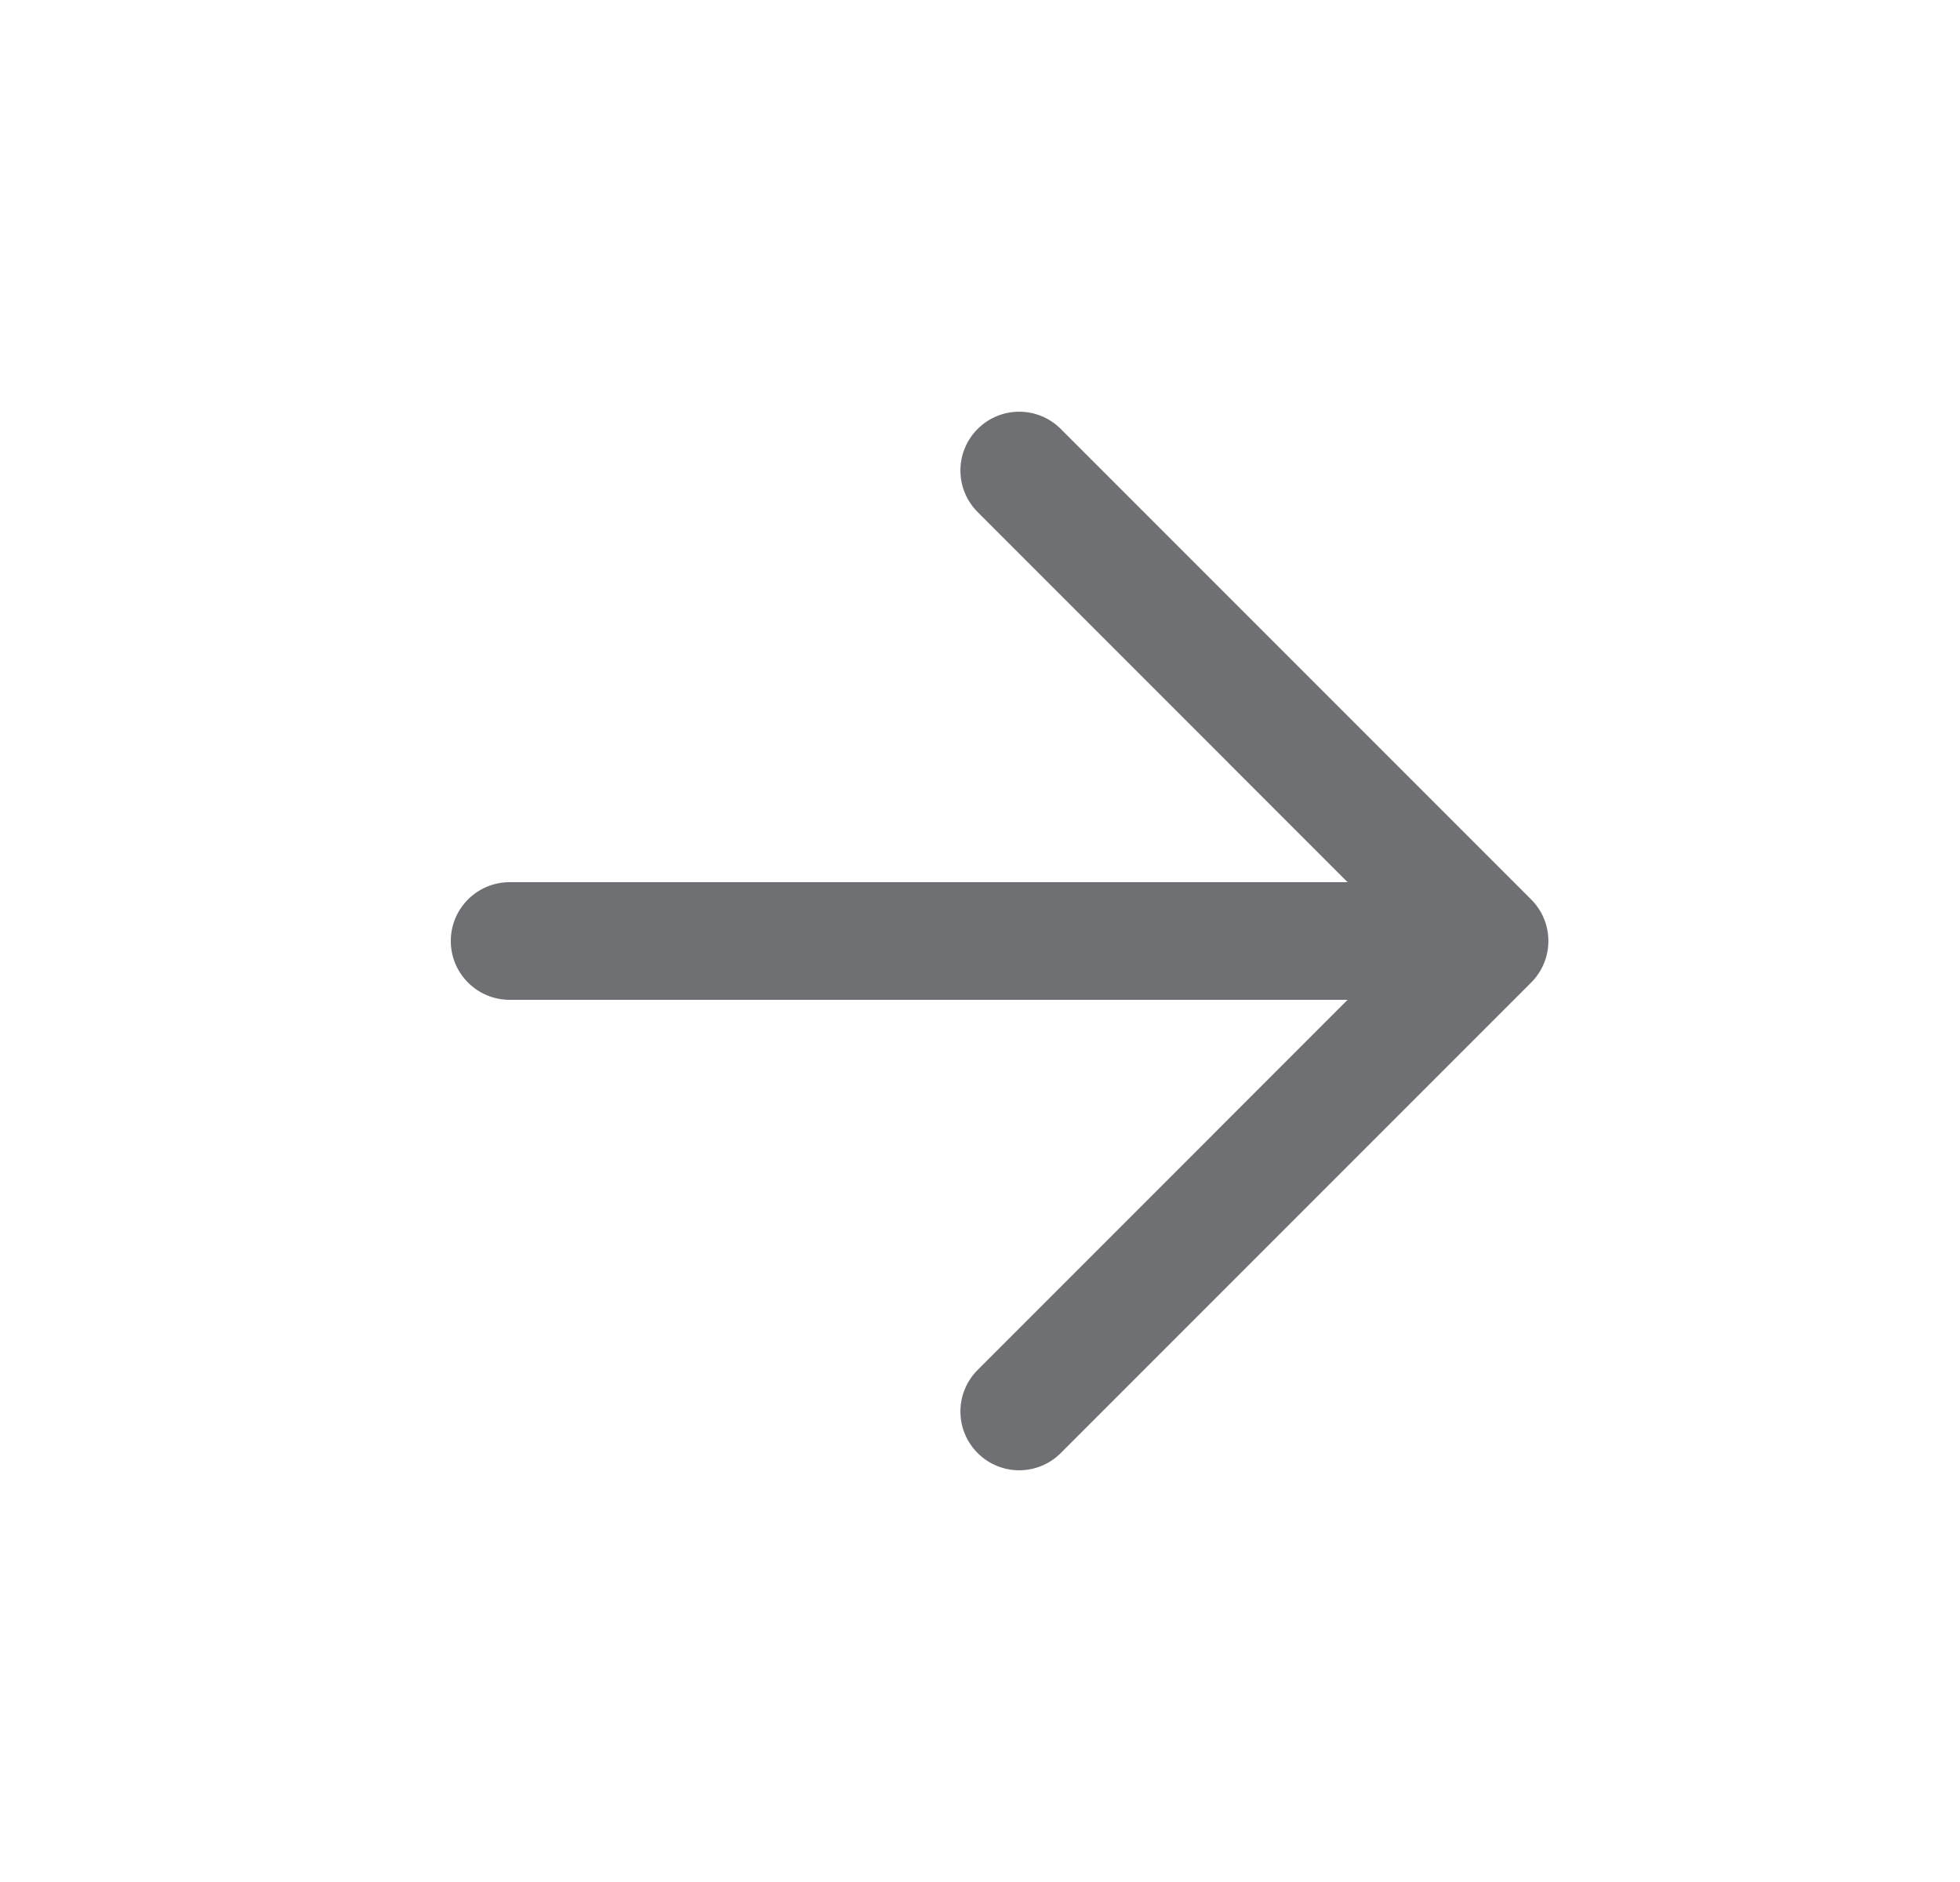
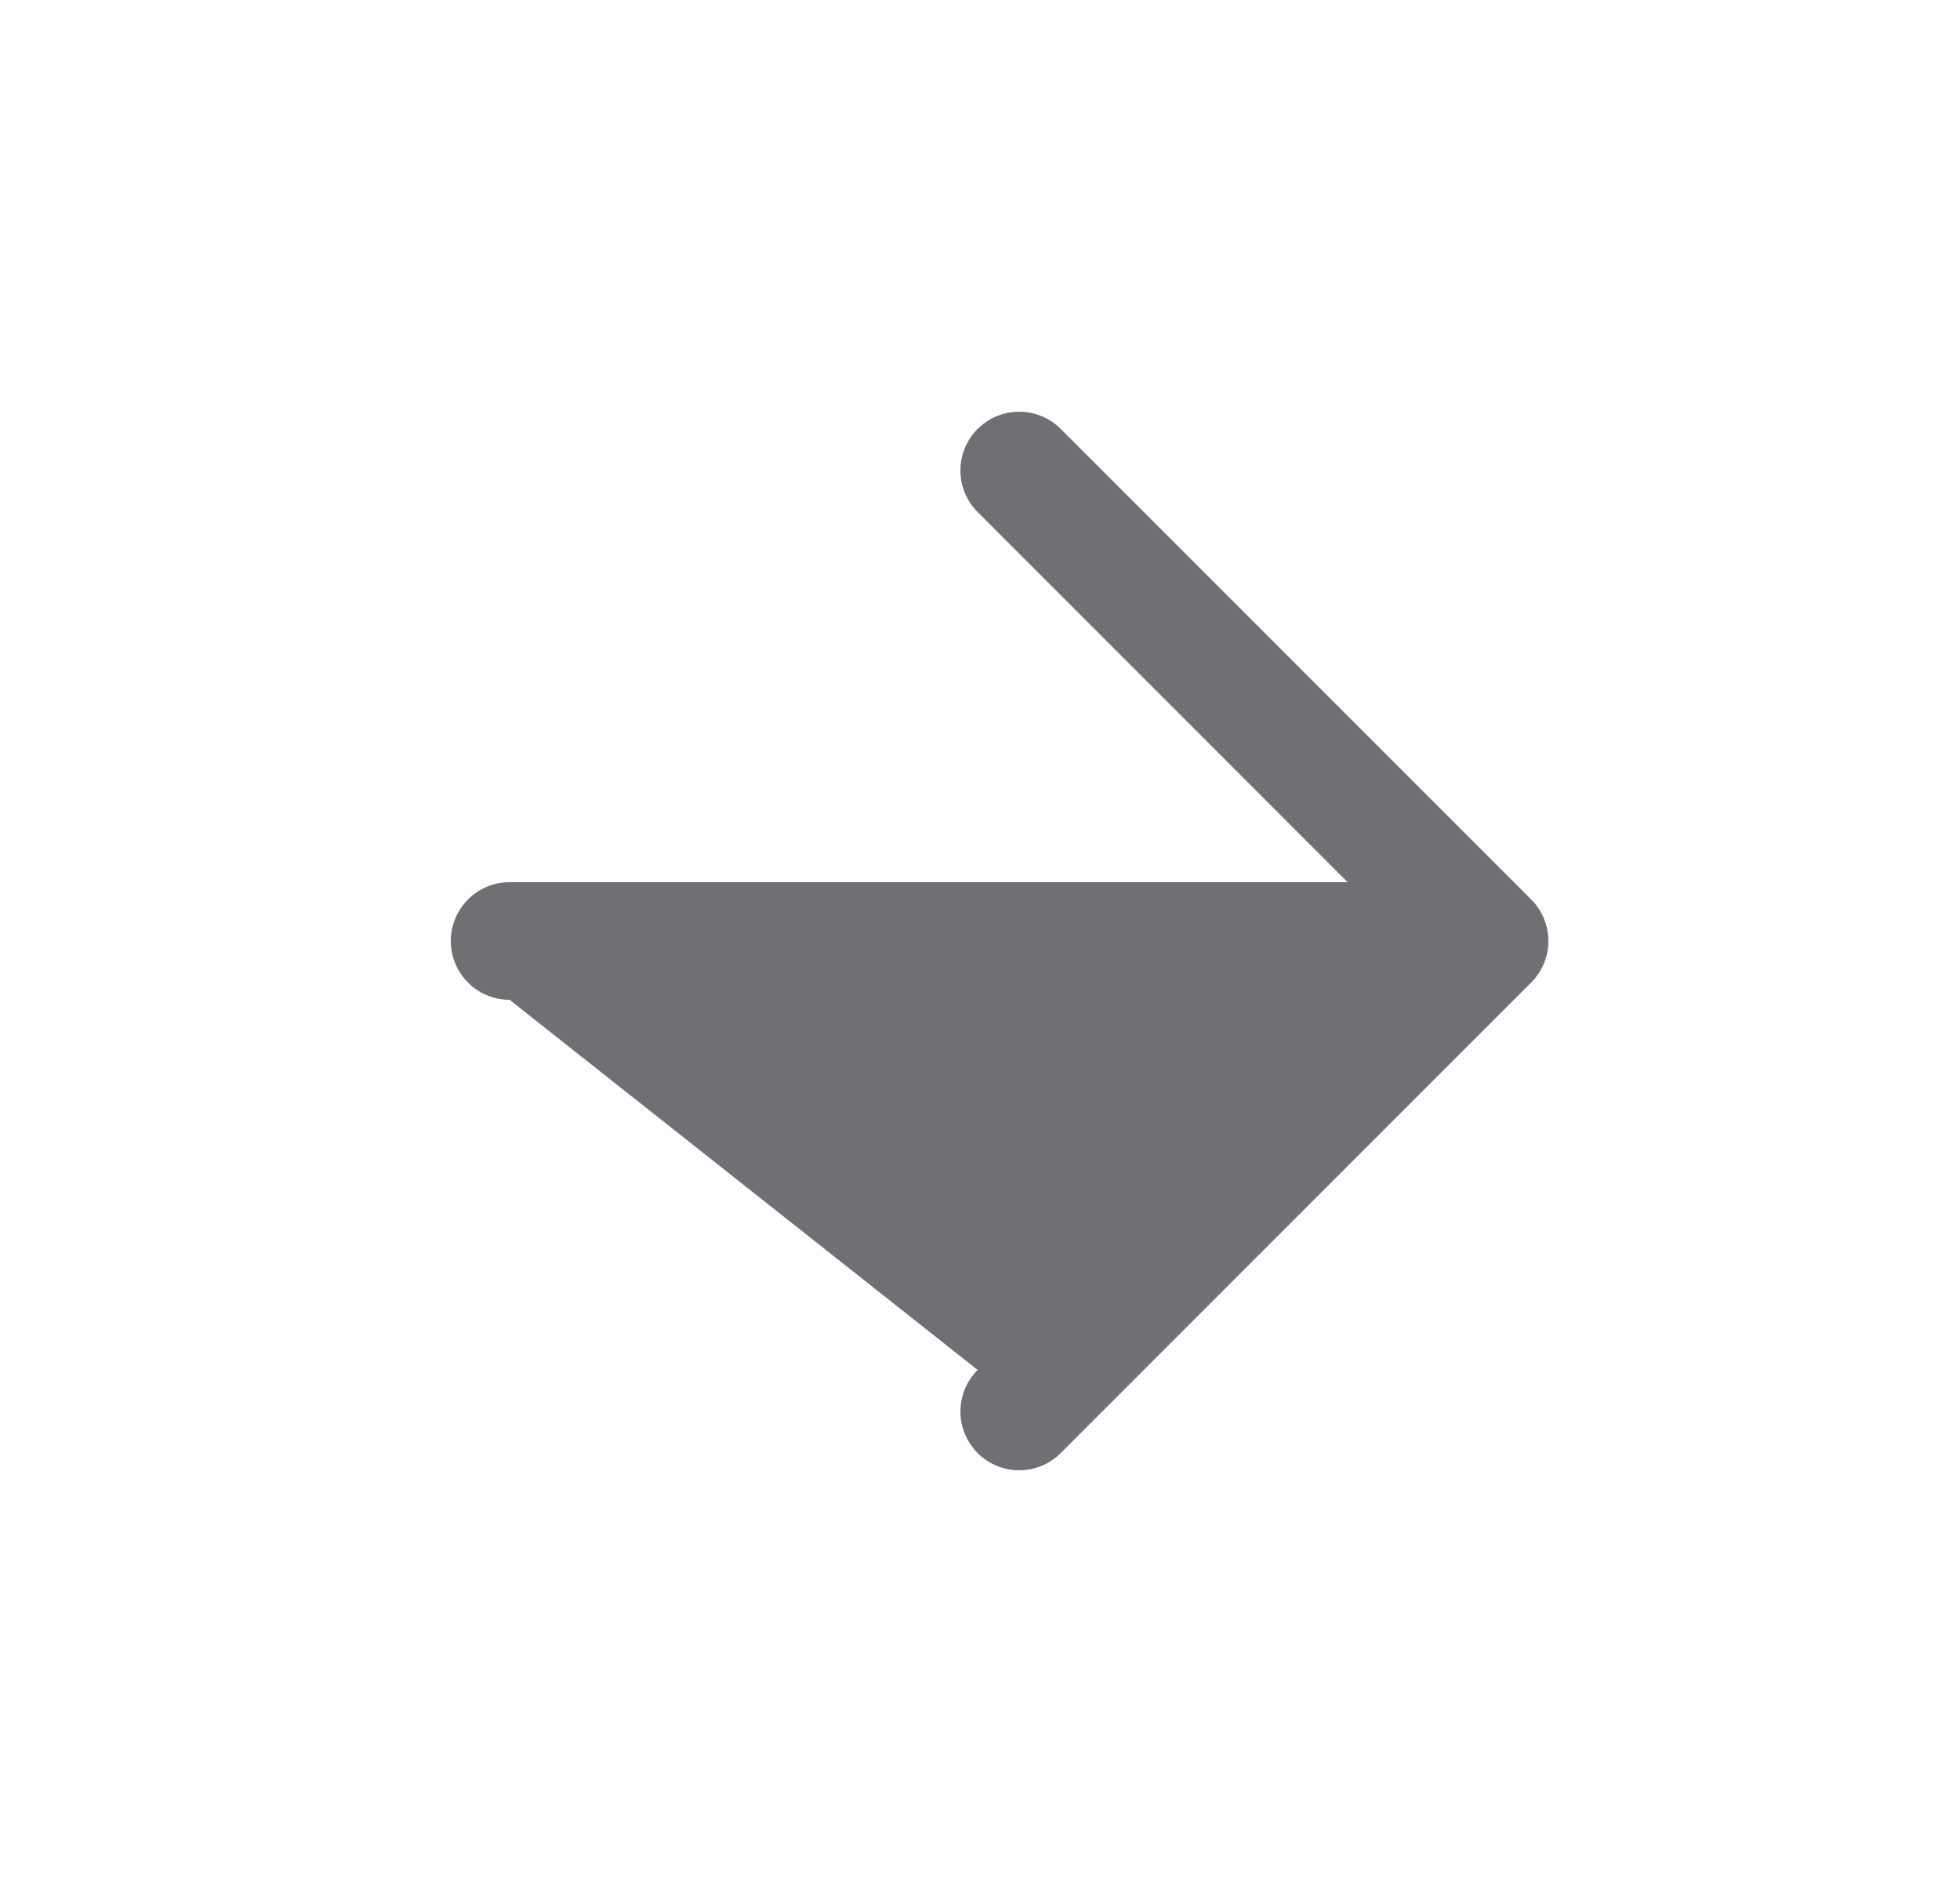
<svg xmlns="http://www.w3.org/2000/svg" width="25" height="24" viewBox="0 0 25 24" fill="none">
-   <path fill-rule="evenodd" clip-rule="evenodd" d="M12.47 5.47C12.177 5.763 12.177 6.237 12.47 6.53L17.189 11.25H6.5C6.086 11.25 5.75 11.586 5.75 12C5.75 12.414 6.086 12.75 6.5 12.75H17.189L12.47 17.47C12.177 17.763 12.177 18.237 12.47 18.53C12.763 18.823 13.237 18.823 13.53 18.53L19.53 12.53C19.823 12.237 19.823 11.763 19.53 11.47L13.53 5.47C13.237 5.177 12.763 5.177 12.47 5.47Z" fill="#6F7073" />
+   <path fill-rule="evenodd" clip-rule="evenodd" d="M12.47 5.47C12.177 5.763 12.177 6.237 12.47 6.53L17.189 11.25H6.5C6.086 11.25 5.75 11.586 5.75 12C5.75 12.414 6.086 12.75 6.5 12.75L12.47 17.47C12.177 17.763 12.177 18.237 12.47 18.53C12.763 18.823 13.237 18.823 13.53 18.53L19.53 12.53C19.823 12.237 19.823 11.763 19.53 11.47L13.53 5.47C13.237 5.177 12.763 5.177 12.47 5.47Z" fill="#6F7073" />
</svg>